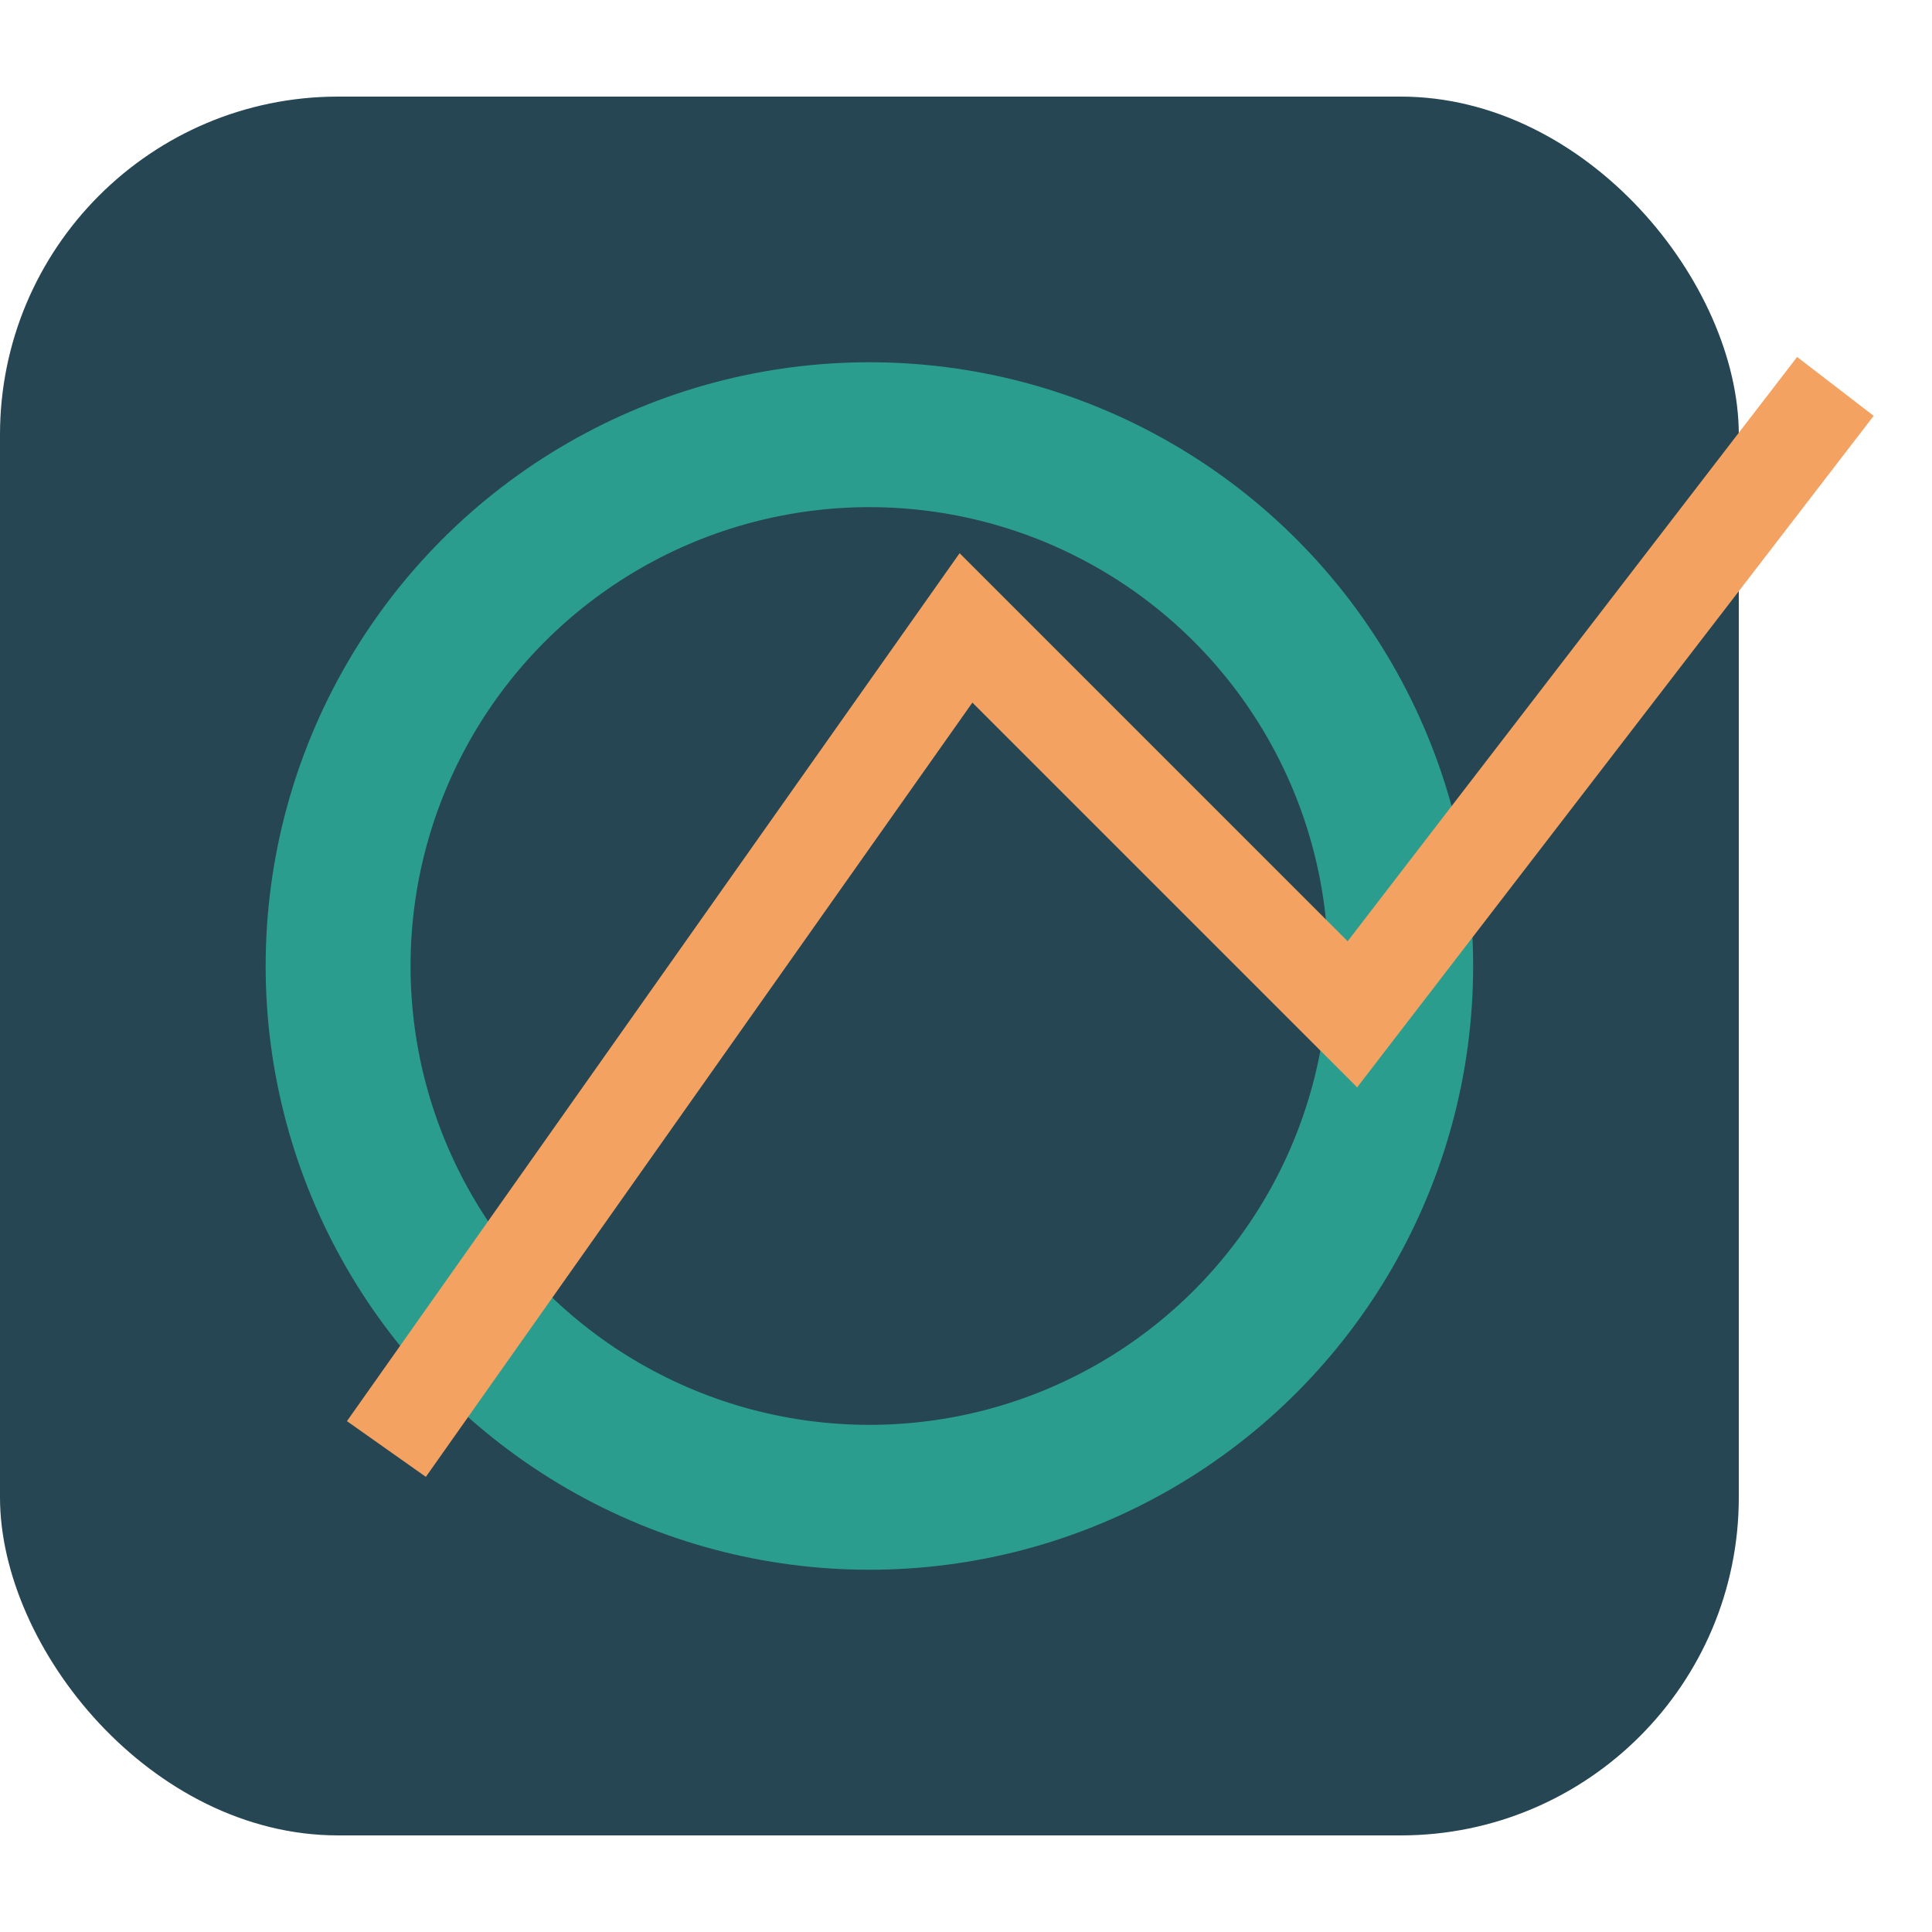
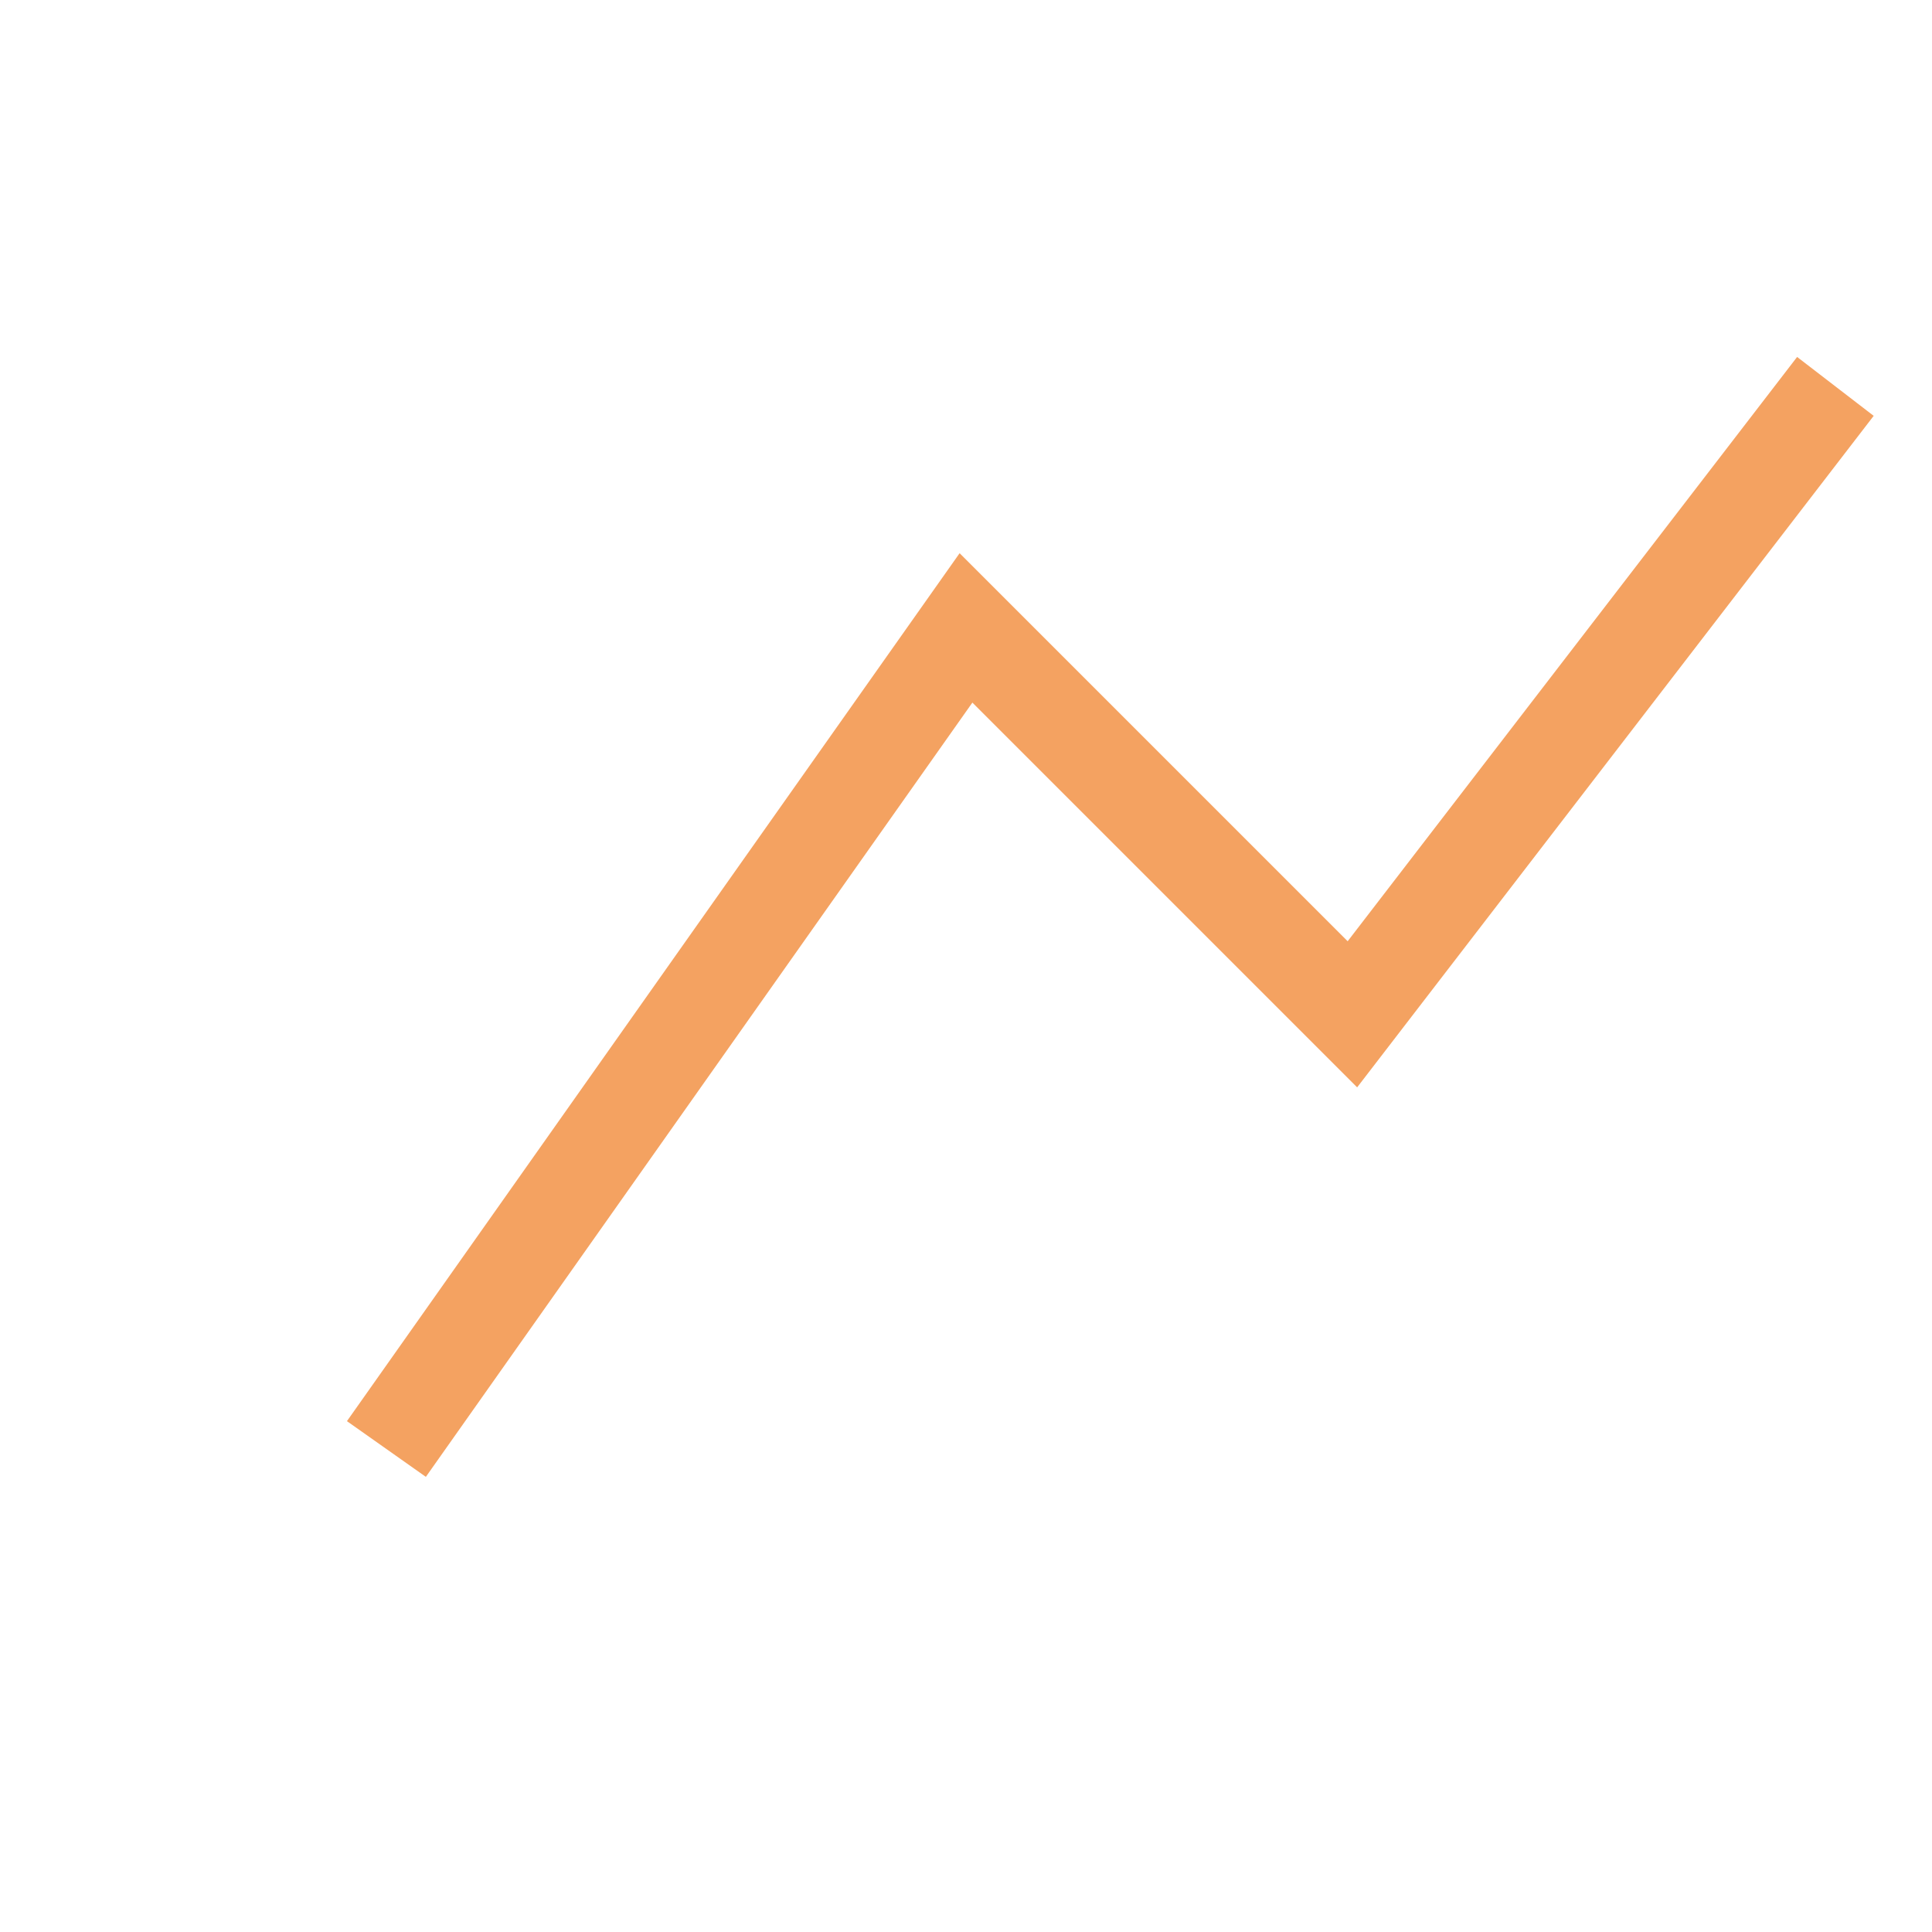
<svg xmlns="http://www.w3.org/2000/svg" width="40" height="40" viewBox="0 0 40 40">
-   <rect x="0" y="2" width="36" height="36" rx="7" fill="#264653" />
-   <circle cx="18" cy="20" r="11" fill="none" stroke="#2A9D8F" stroke-width="3" />
  <path d="M8 30l12-17 8 8 10-13" fill="none" stroke="#F4A261" stroke-width="2" />
</svg>